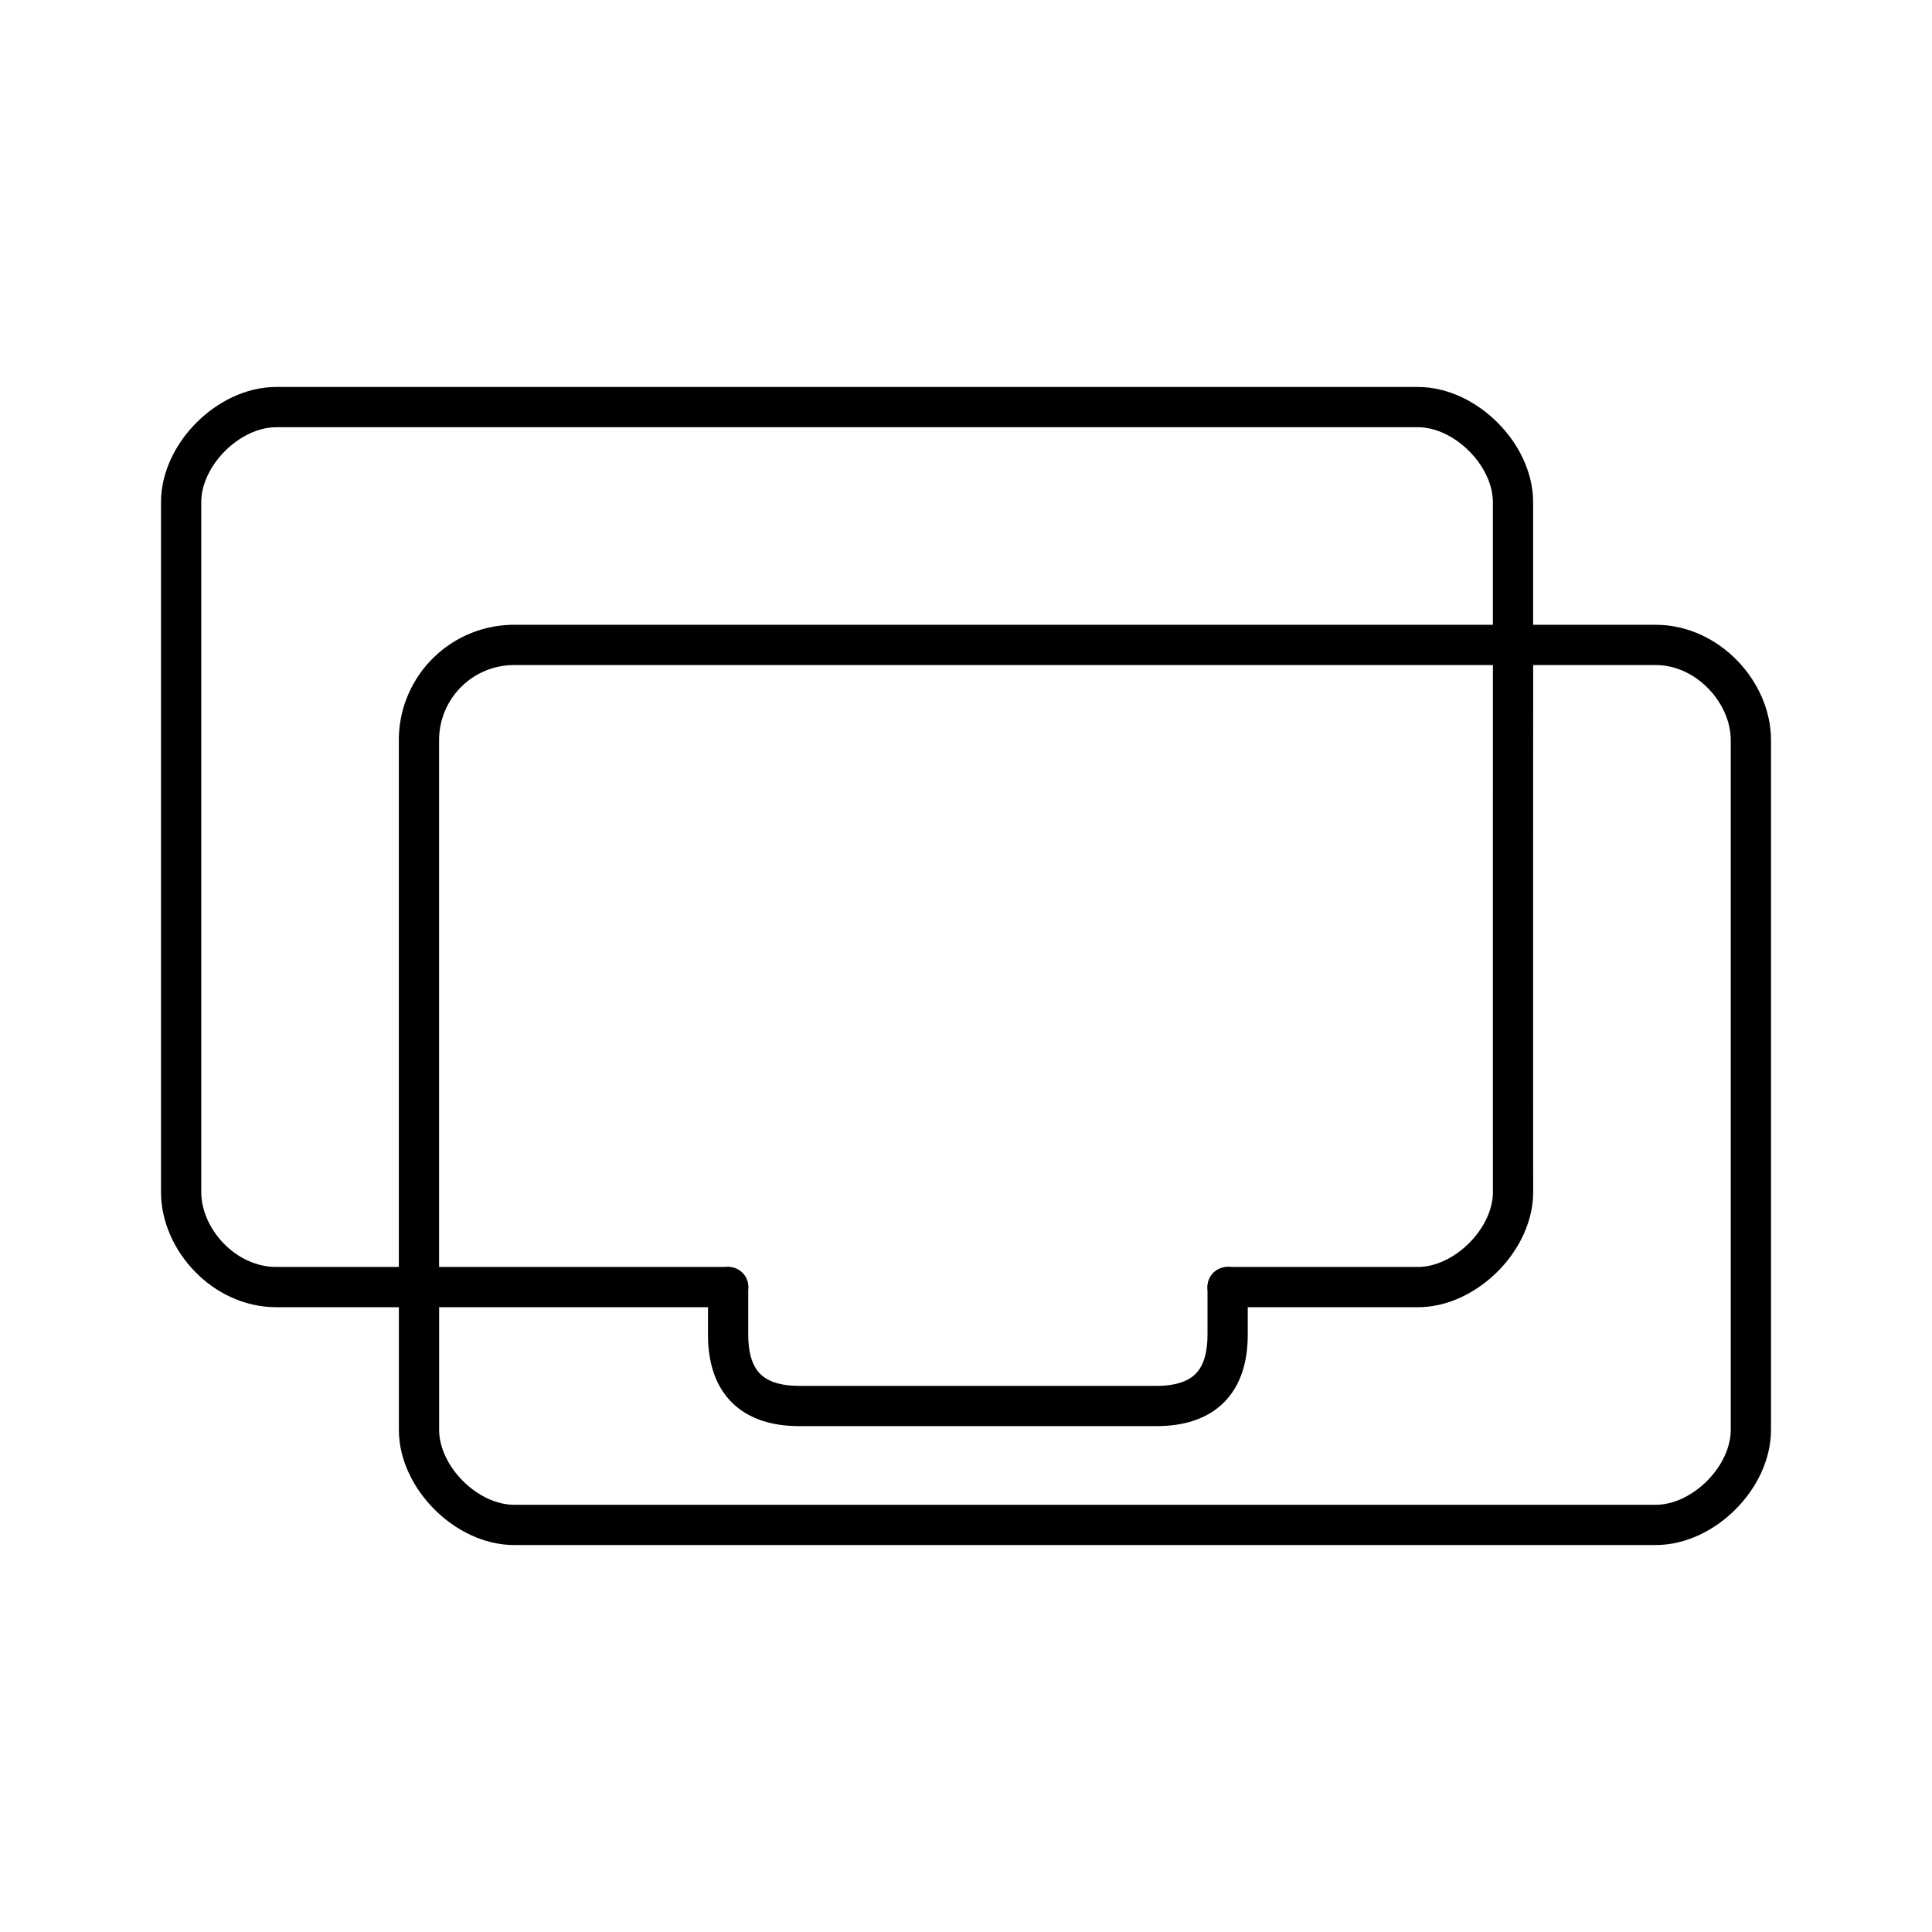
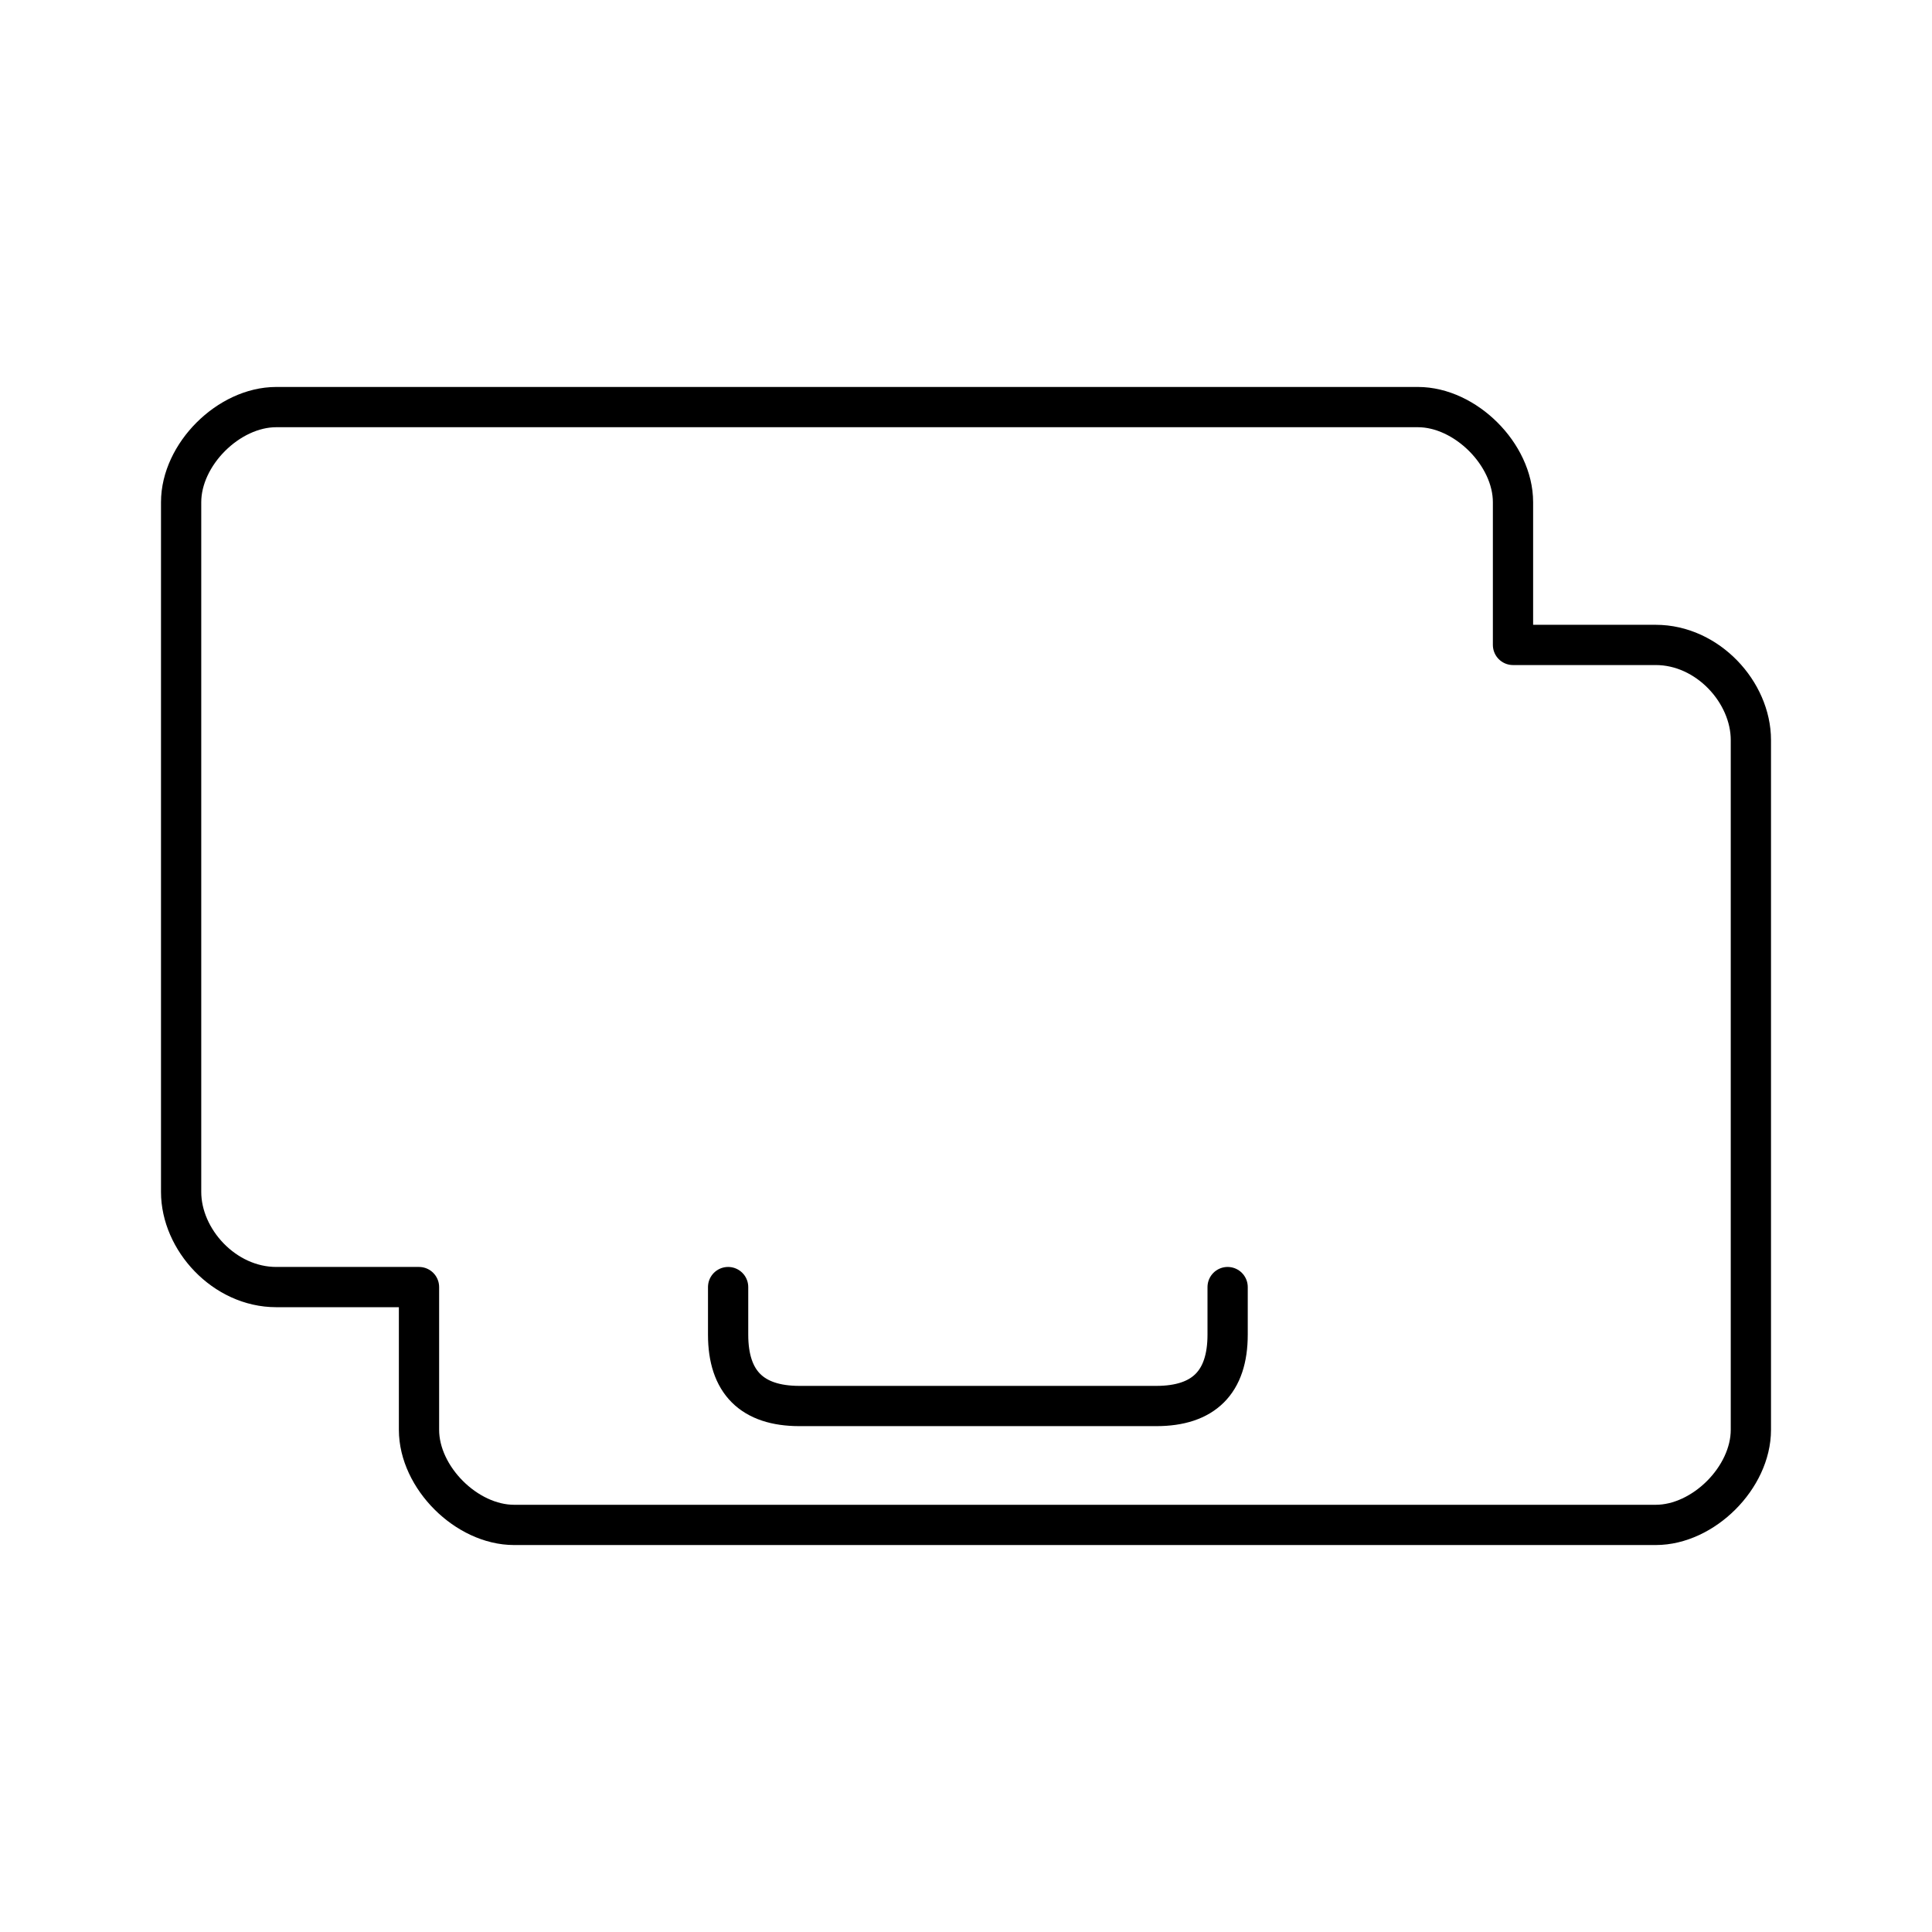
<svg xmlns="http://www.w3.org/2000/svg" width="800" height="800" viewBox="0 0 48 48">
-   <path fill="none" stroke="currentColor" stroke-linecap="round" stroke-linejoin="round" d="M30.5 31.977h4.727c1.18 0 2.364-1.178 2.364-2.363c0 0-.003-2.167 0-13.591H12.773a2.364 2.364 0 0 0-2.364 2.363v13.591h7.682" />
  <g fill="none" stroke="currentColor" stroke-linecap="round" stroke-linejoin="round">
    <path d="M37.59 16.023v-3.546c0-1.185-1.182-2.363-2.363-2.363H6.864c-1.185 0-2.364 1.177-2.364 2.363v17.137c0 1.184 1.071 2.363 2.364 2.363h3.545m.001 0v3.546c0 1.185 1.182 2.363 2.363 2.363h28.363c1.185 0 2.364-1.177 2.364-2.363V18.386c0-1.185-1.071-2.363-2.364-2.363h-3.545" />
    <path d="M18.09 33.16c0 1.18.594 1.772 1.774 1.772h8.863c1.177 0 1.773-.59 1.773-1.773m-12.41.001v-1.183M30.5 33.16v-1.183" />
  </g>
</svg>